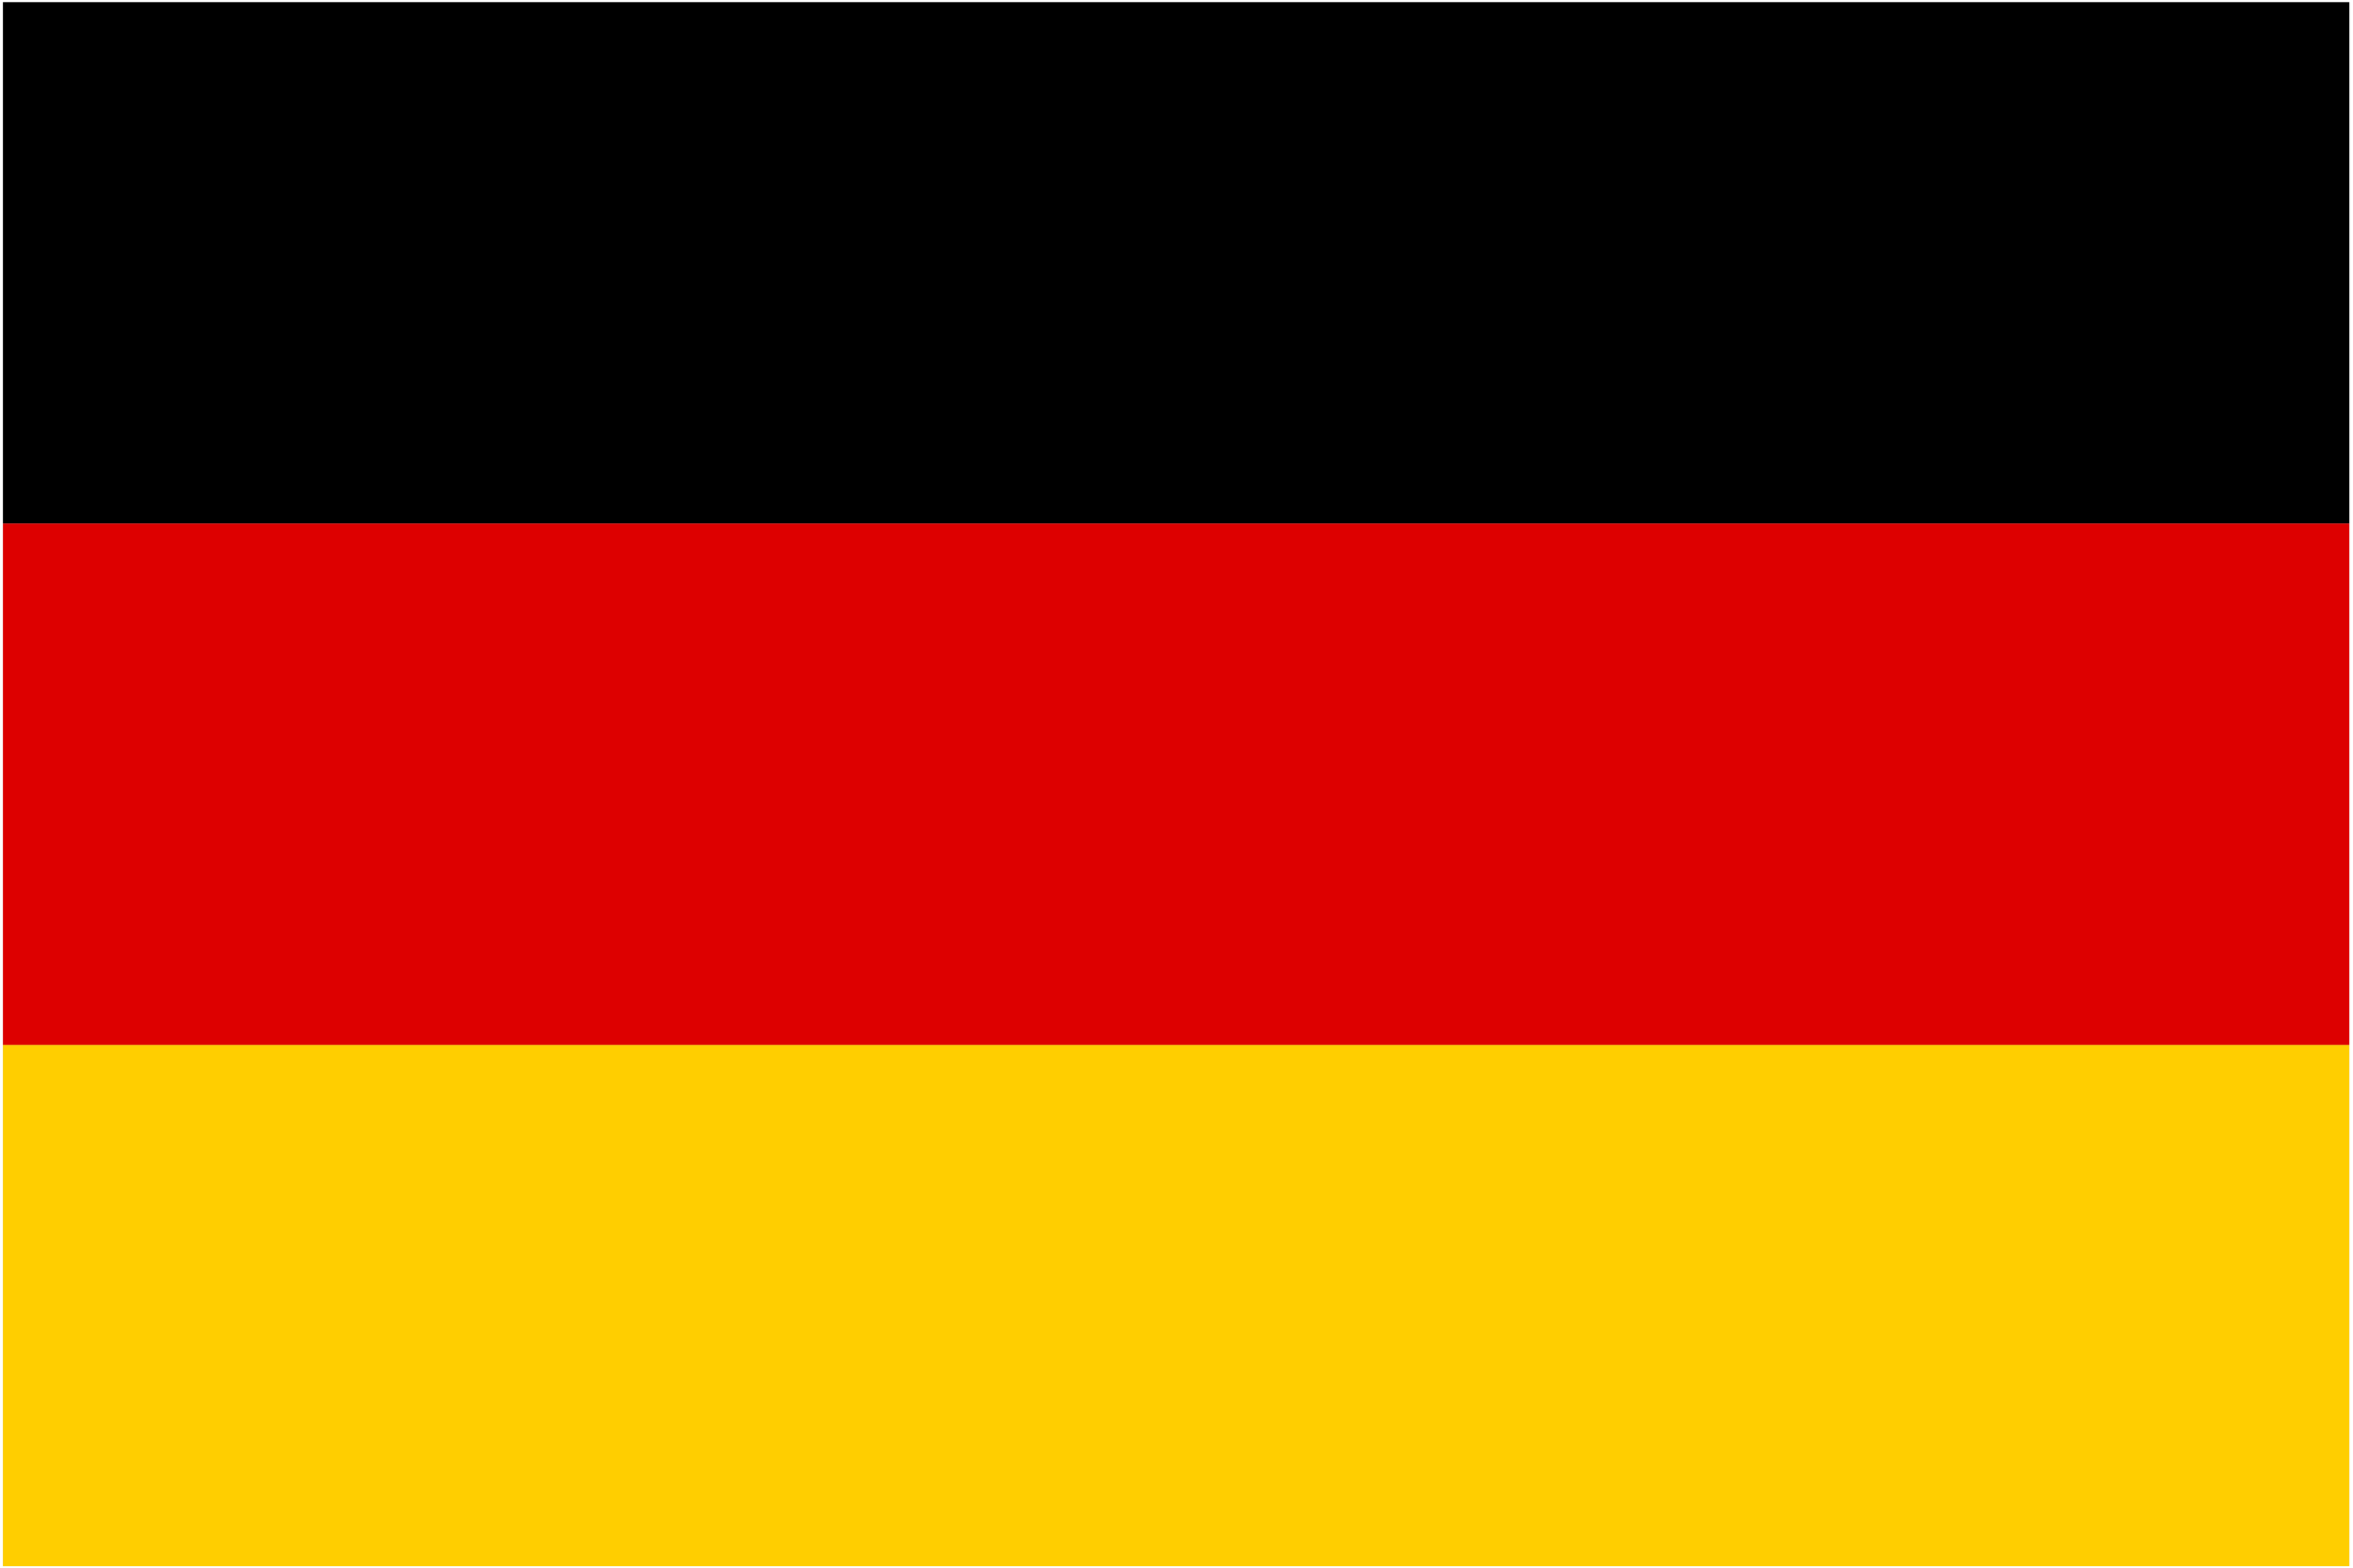
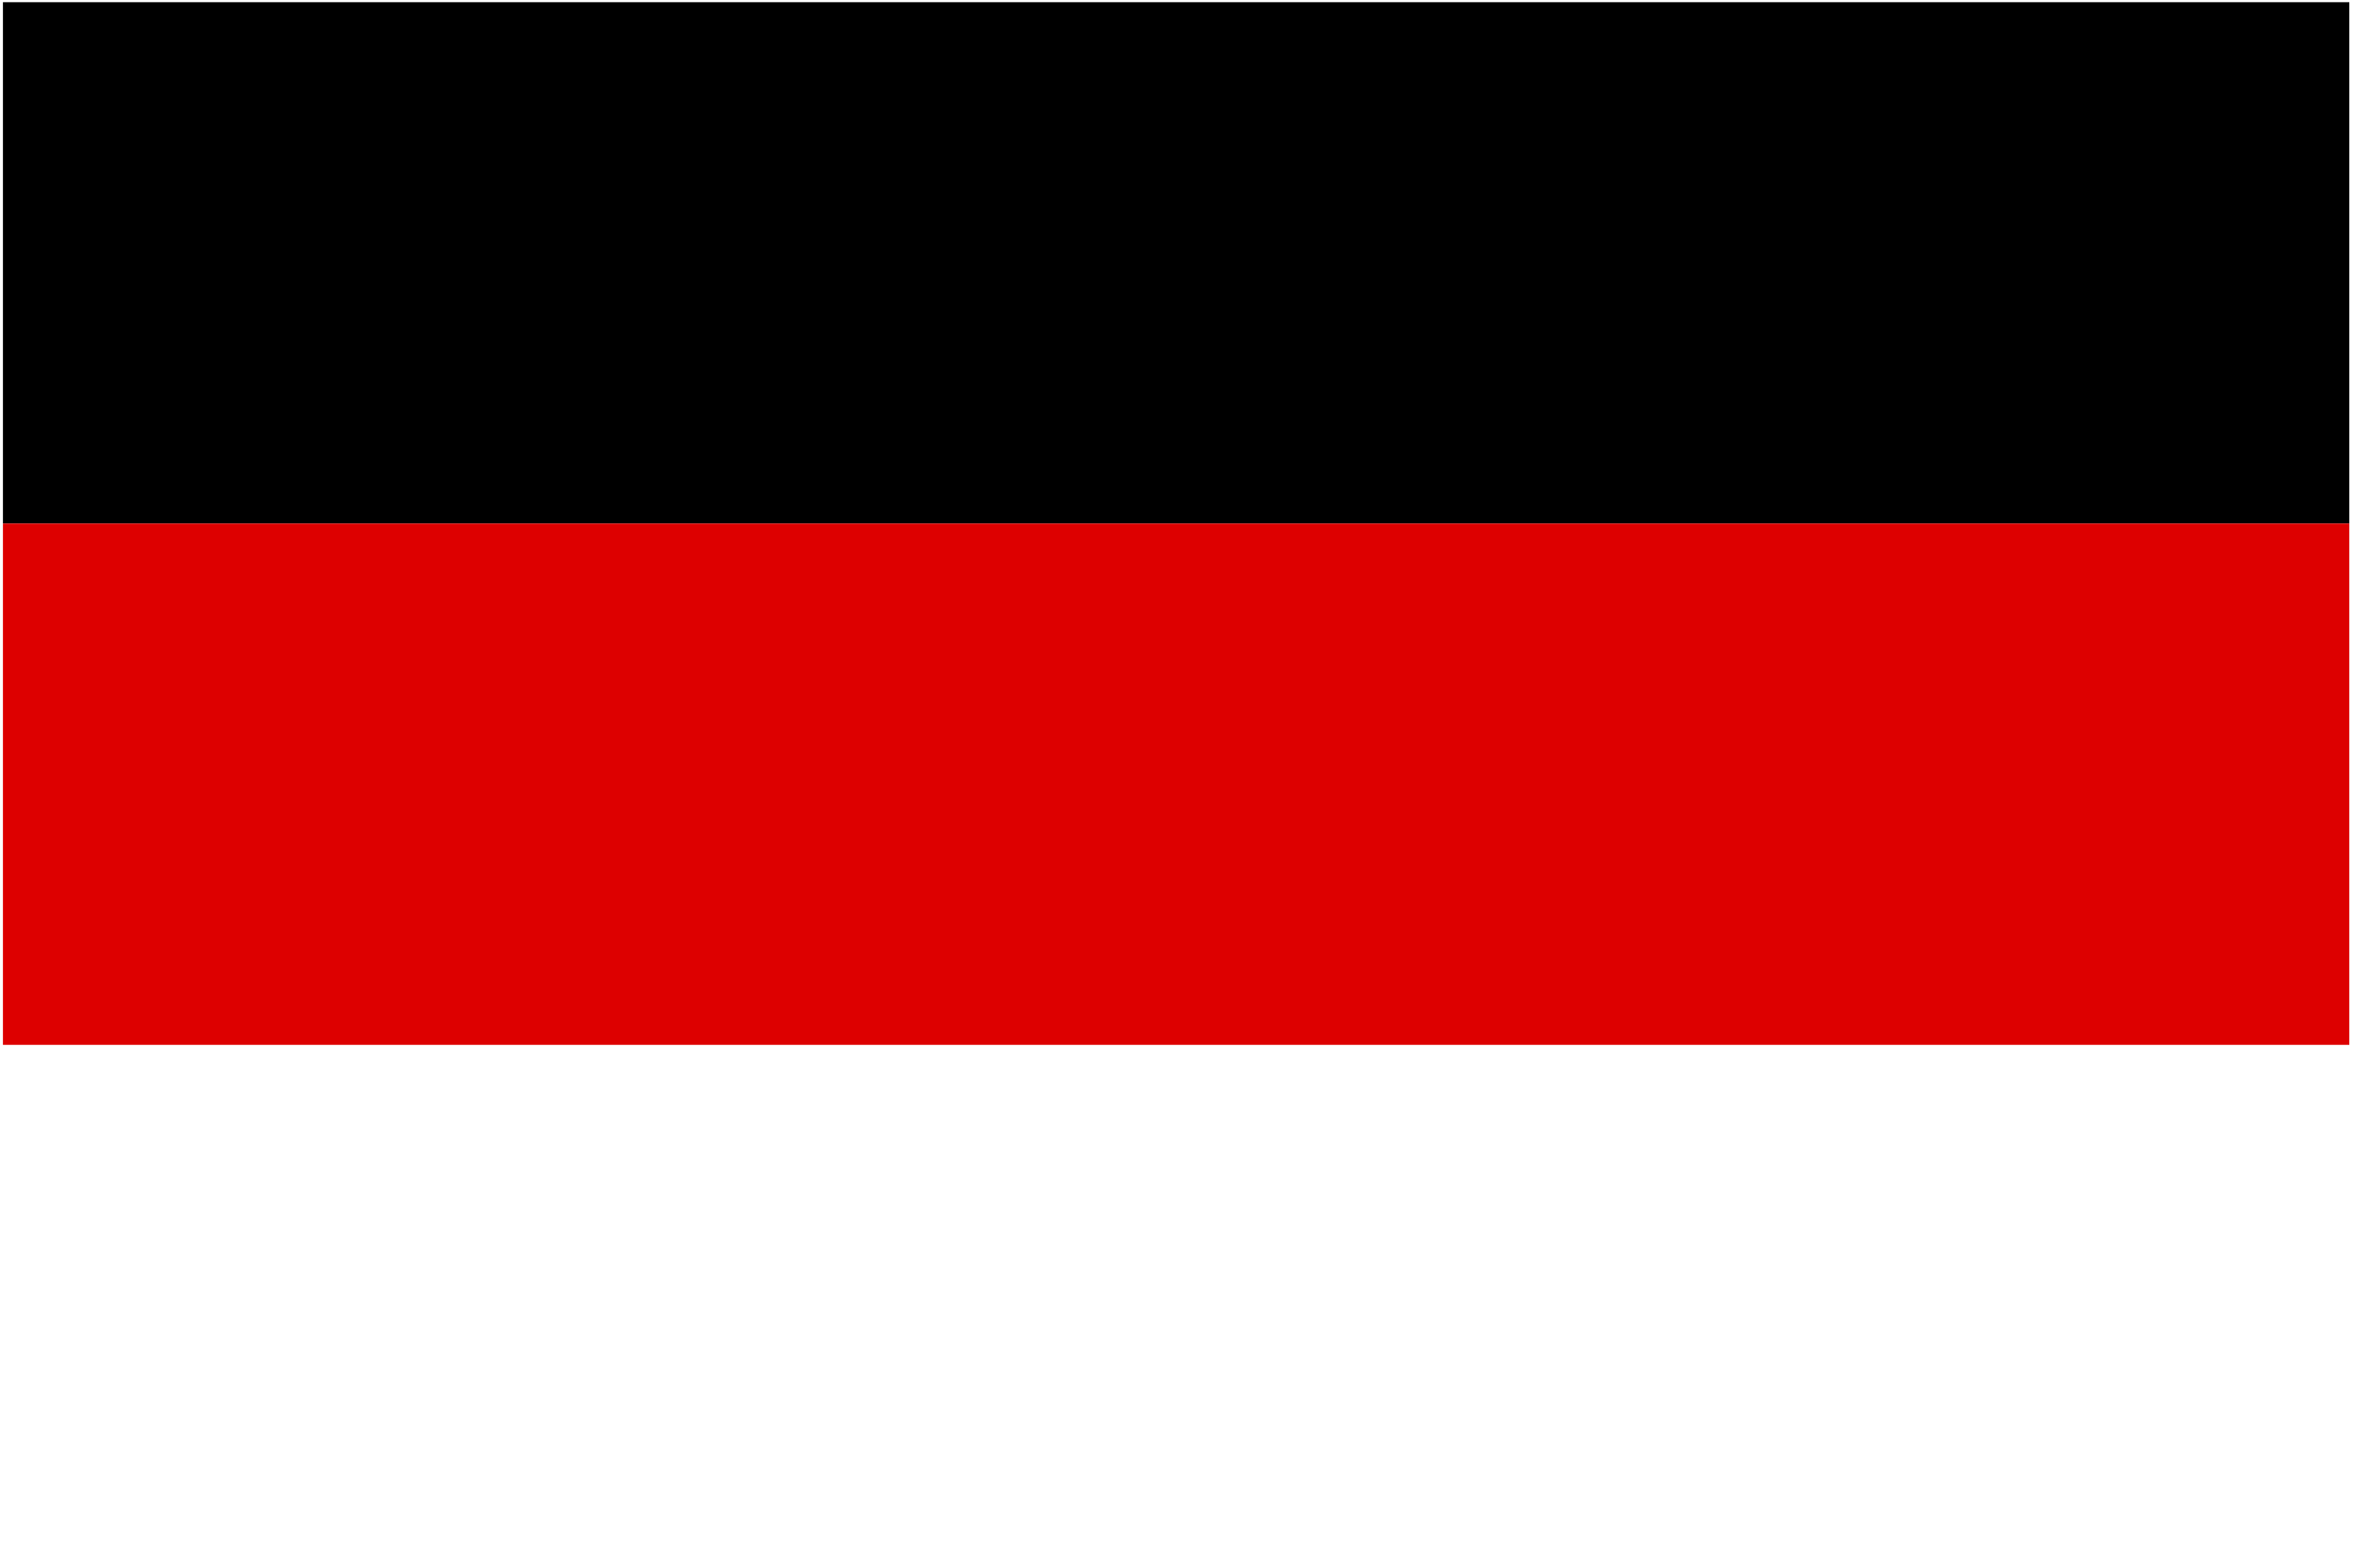
<svg xmlns="http://www.w3.org/2000/svg" id="Layer_1" data-name="Layer 1" viewBox="0 0 32 21.33">
  <defs>
    <style>
      .cls-1 {
        fill: #000;
      }

      .cls-1, .cls-2, .cls-3, .cls-4 {
        stroke-width: 0px;
      }

      .cls-2 {
        fill: #d00;
      }

      .cls-3 {
        fill: #bcbcbc;
      }

      .cls-4 {
        fill: #ffce00;
      }
    </style>
  </defs>
-   <rect class="cls-3" x=".04" y=".03" width="31.91" height="21.27" />
  <g>
    <rect class="cls-1" x=".04" y=".03" width="31.91" height="7.09" />
-     <rect class="cls-4" x=".04" y="14.21" width="31.91" height="7.09" />
    <rect class="cls-2" x=".04" y="7.12" width="31.91" height="7.09" />
  </g>
</svg>